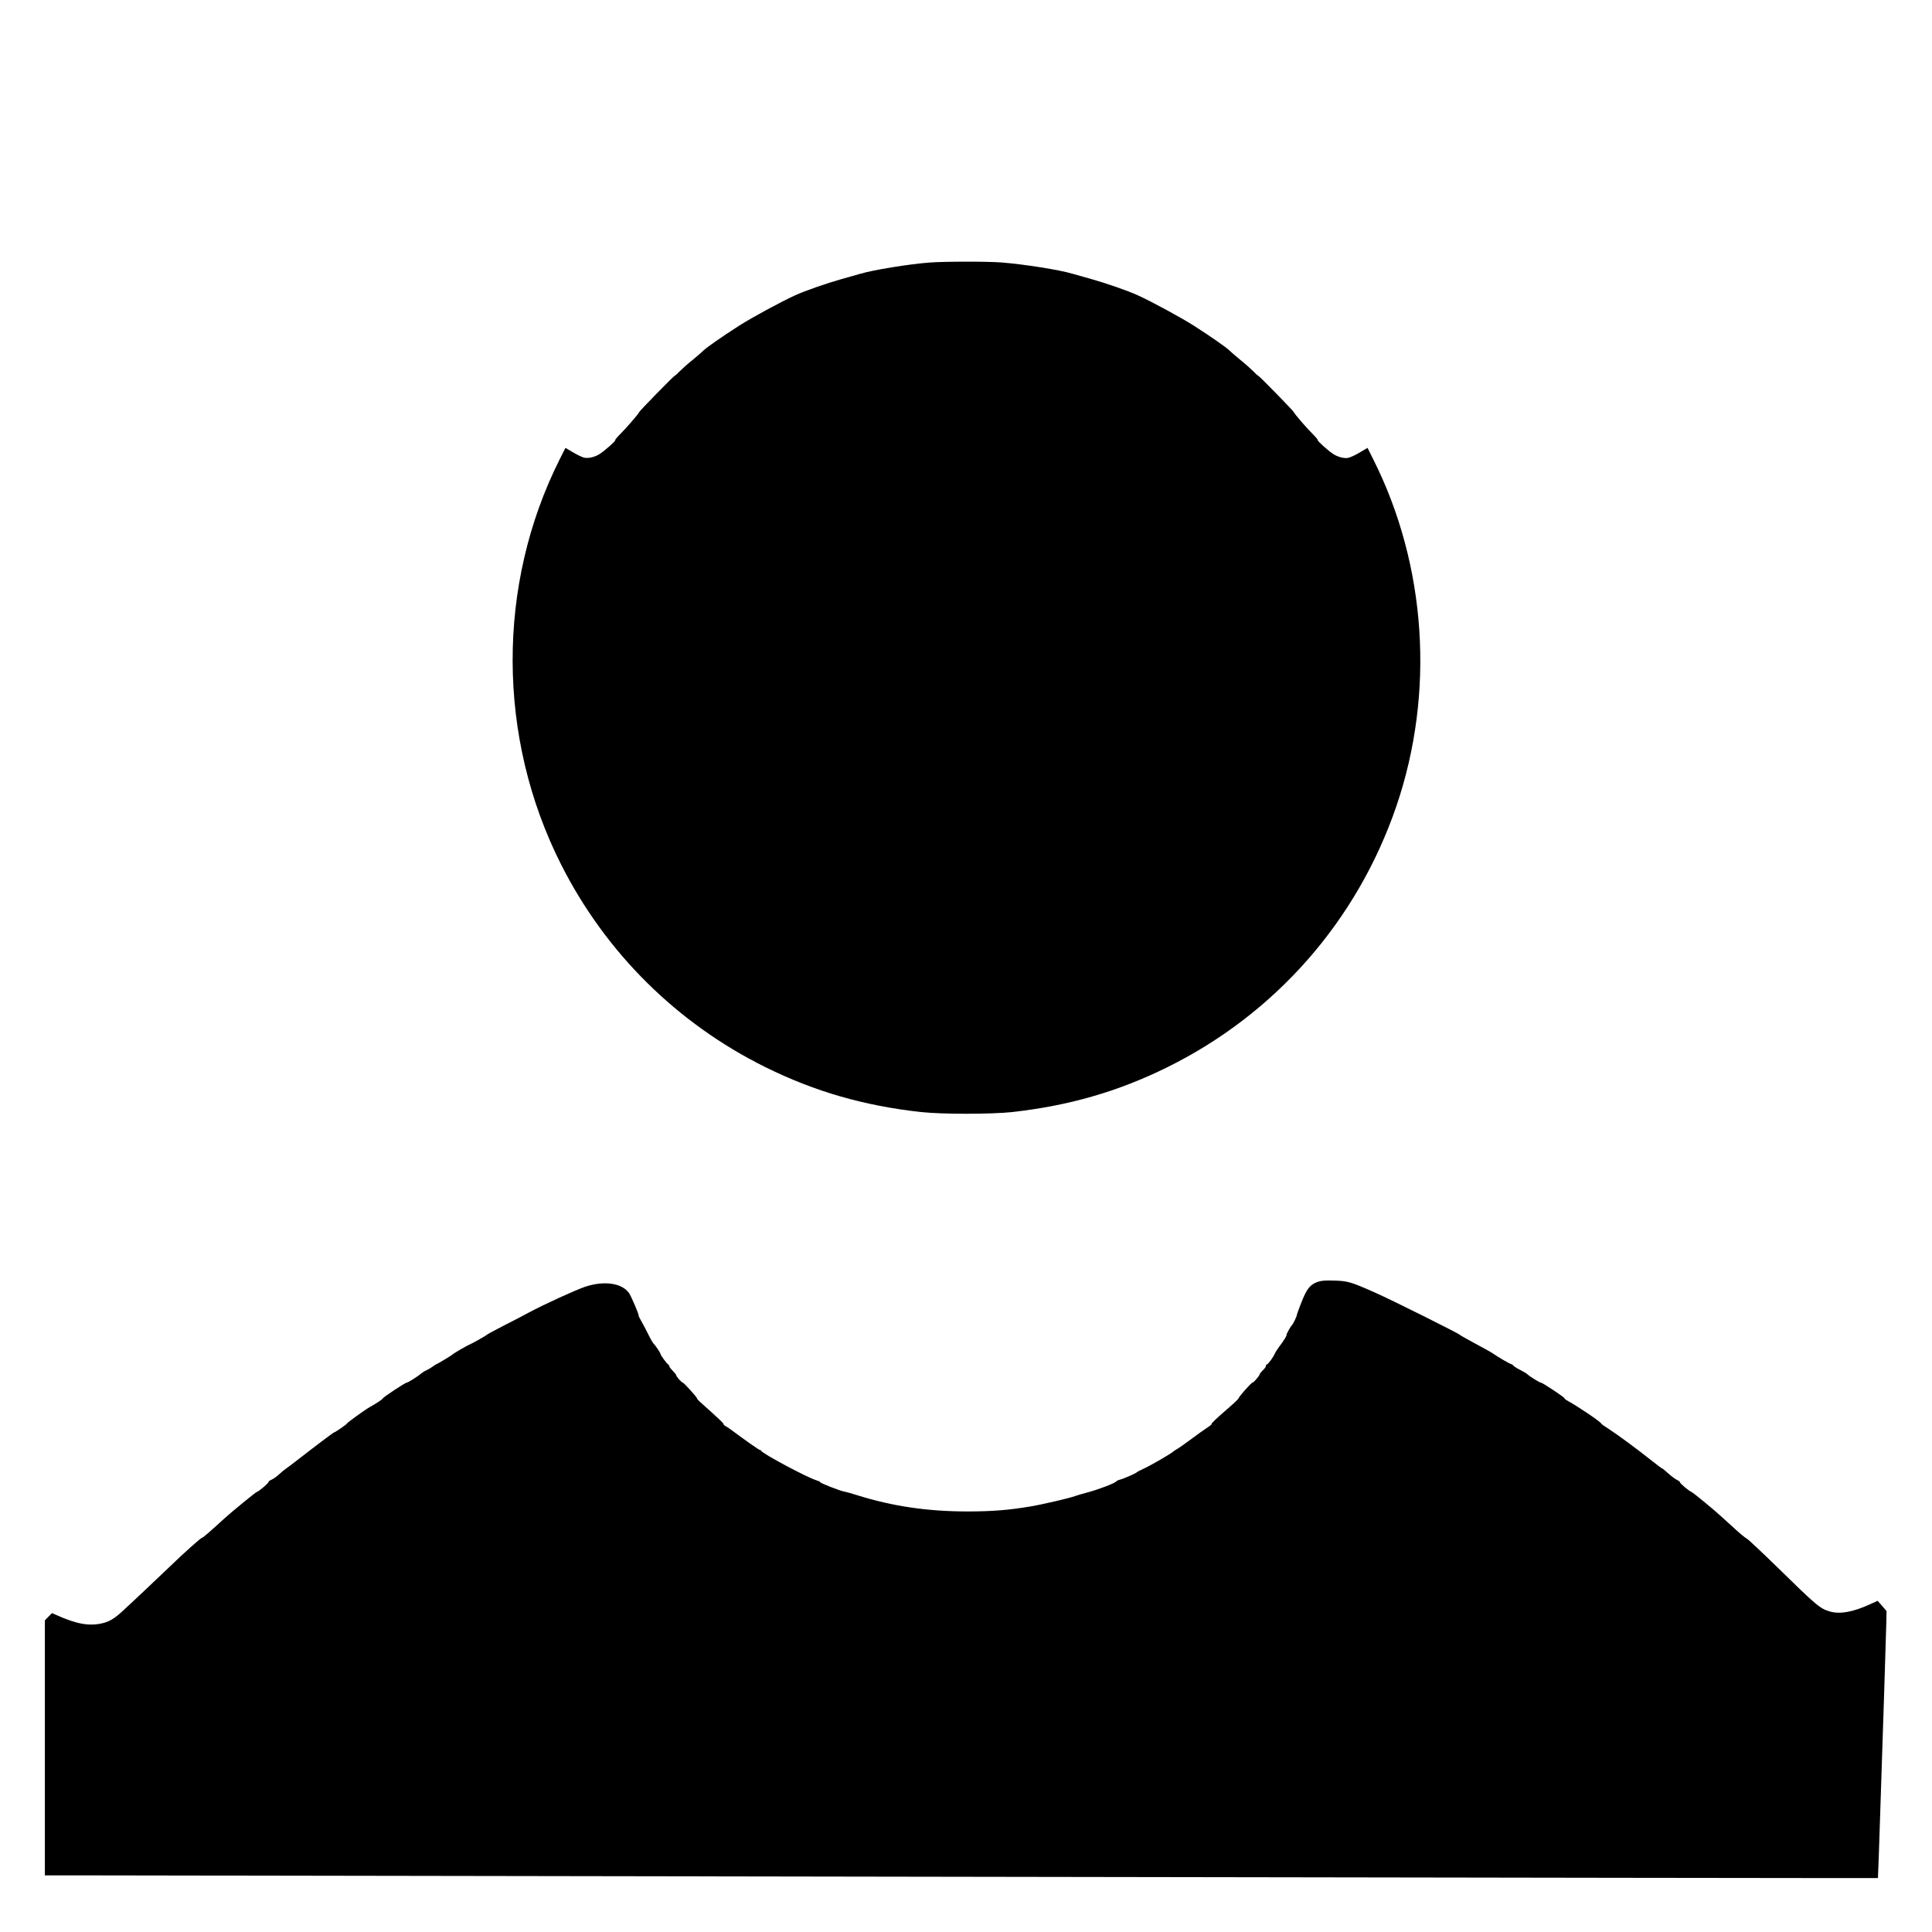
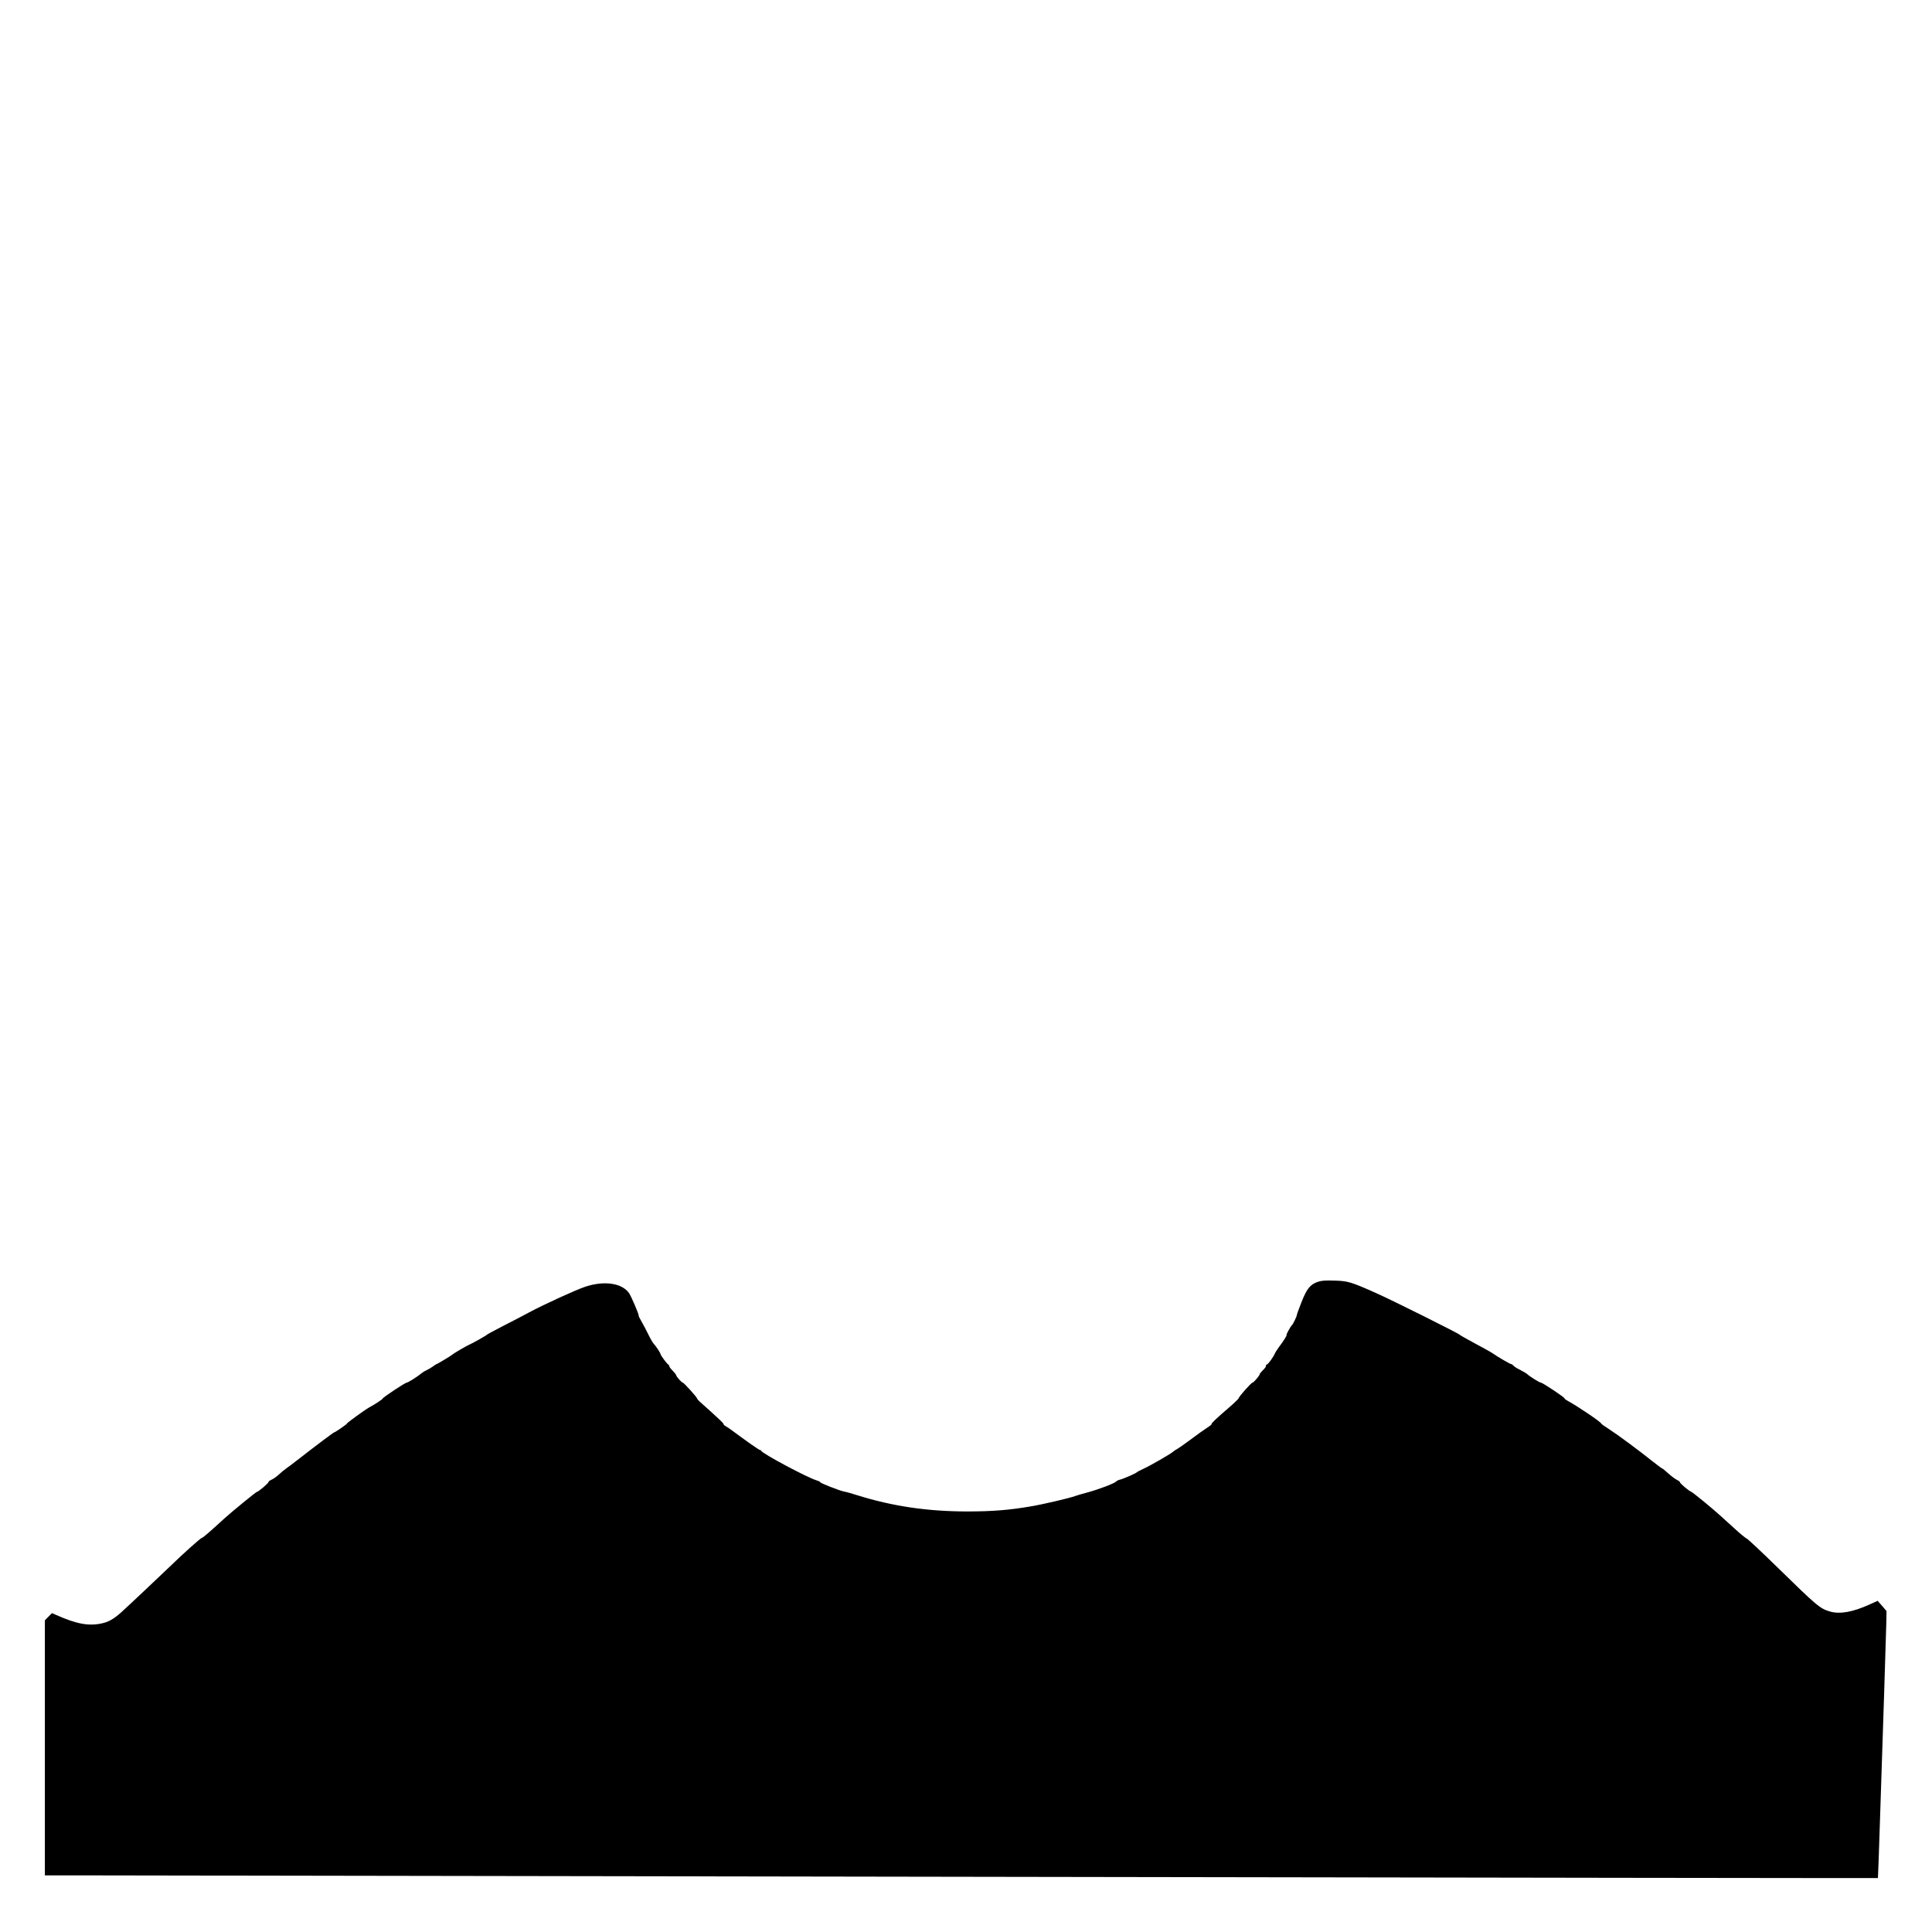
<svg xmlns="http://www.w3.org/2000/svg" version="1.0" width="1980pt" height="1980pt" viewBox="0 0 1980 1980" preserveAspectRatio="xMidYMid meet">
  <g transform="translate(0,1980) scale(0.1,-0.1)" fill="#000000" stroke="none">
-     <path d="M9520 17109 c-213 -17 -573 -76 -700 -114 -25 -7 -112 -32 -195 -55 -152 -43 -375 -120 -475 -166 -151 -69 -451 -232 -580 -315 -164 -105 -331 -221 -360 -251 -15 -15 -65 -58 -111 -96 -47 -37 -105 -89 -131 -115 -25 -26 -48 -47 -52 -47 -9 0 -360 -359 -365 -373 -6 -18 -141 -174 -200 -231 -27 -27 -48 -53 -46 -57 6 -8 -103 -105 -160 -142 -50 -32 -114 -47 -160 -37 -19 4 -69 29 -112 54 l-78 46 -59 -117 c-648 -1290 -643 -2853 15 -4154 456 -902 1186 -1626 2092 -2075 508 -251 1010 -396 1597 -461 216 -23 714 -23 930 0 581 64 1087 210 1588 457 1111 547 1950 1502 2352 2676 397 1161 310 2470 -236 3556 l-59 118 -83 -49 c-45 -27 -98 -51 -118 -54 -42 -7 -111 12 -156 44 -57 39 -158 131 -153 138 2 4 -19 30 -46 57 -59 57 -194 213 -200 231 -5 14 -356 373 -365 373 -4 0 -27 21 -52 47 -26 26 -84 78 -131 115 -46 38 -96 81 -111 96 -29 30 -196 146 -360 251 -129 83 -429 246 -580 315 -100 46 -323 123 -475 166 -82 23 -170 48 -195 55 -135 40 -488 96 -724 115 -150 12 -594 11 -746 -1z" />
    <path d="M13505 6663 c-78 -27 -113 -71 -167 -209 -27 -67 -48 -127 -48 -133 0 -13 -39 -93 -49 -101 -12 -9 -62 -100 -56 -100 9 0 -30 -63 -74 -120 -18 -25 -39 -56 -45 -70 -18 -41 -67 -108 -82 -114 -9 -3 -13 -10 -10 -14 3 -5 -10 -24 -29 -42 -19 -19 -35 -38 -35 -43 0 -14 -62 -87 -74 -87 -13 0 -141 -145 -141 -159 0 -5 -43 -47 -95 -92 -134 -116 -189 -167 -183 -173 3 -2 -12 -16 -34 -30 -50 -33 -99 -68 -207 -148 -49 -37 -101 -72 -115 -80 -14 -7 -32 -19 -39 -26 -24 -22 -235 -144 -302 -174 -35 -16 -67 -33 -70 -37 -7 -10 -139 -68 -172 -75 -15 -3 -33 -12 -40 -20 -20 -20 -184 -82 -293 -111 -52 -14 -108 -30 -123 -36 -53 -21 -341 -88 -463 -108 -218 -37 -393 -51 -644 -51 -409 0 -769 53 -1135 168 -52 17 -111 33 -130 36 -46 9 -253 90 -245 97 3 3 -14 11 -37 18 -95 28 -555 274 -566 302 -2 5 -8 9 -14 9 -9 0 -143 94 -298 209 -19 14 -44 31 -55 36 -11 6 -20 15 -20 21 0 9 -49 55 -222 210 -29 25 -51 49 -50 53 3 9 -135 161 -145 161 -12 0 -67 63 -68 76 0 6 -16 26 -35 45 -19 19 -35 39 -35 46 0 7 -6 16 -13 20 -15 10 -77 94 -77 105 0 11 -51 88 -73 110 -9 10 -35 55 -57 101 -22 45 -54 104 -70 132 -16 27 -27 51 -25 53 6 6 -75 195 -97 228 -72 105 -257 132 -453 66 -97 -33 -419 -180 -574 -263 -53 -29 -170 -90 -261 -136 -91 -47 -167 -88 -170 -92 -5 -8 -153 -91 -183 -103 -25 -10 -161 -90 -167 -98 -6 -8 -159 -100 -166 -100 -3 0 -20 -11 -37 -24 -18 -13 -48 -31 -68 -40 -20 -9 -45 -25 -55 -34 -31 -28 -133 -92 -146 -92 -16 0 -245 -152 -246 -163 -1 -8 -79 -59 -140 -92 -40 -22 -231 -160 -226 -164 4 -4 -122 -91 -132 -91 -6 0 -200 -146 -359 -270 -60 -47 -121 -93 -135 -102 -14 -9 -45 -35 -70 -58 -25 -23 -60 -48 -78 -55 -18 -8 -31 -18 -30 -23 3 -10 -105 -102 -120 -102 -8 0 -259 -205 -330 -270 -153 -140 -222 -200 -232 -200 -11 0 -195 -164 -325 -291 -109 -105 -455 -431 -505 -475 -73 -65 -124 -94 -187 -109 -138 -33 -264 -11 -479 85 l-41 18 -37 -37 -36 -37 0 -1307 0 -1307 568 0 c312 0 4538 -7 9391 -15 4853 -8 8825 -14 8827 -12 1 1 12 295 23 652 12 358 30 920 41 1250 10 330 20 653 22 717 l2 117 -45 53 -46 52 -79 -36 c-174 -79 -306 -103 -408 -74 -105 31 -131 53 -548 461 -153 149 -290 278 -305 286 -16 7 -75 56 -132 109 -57 52 -116 106 -130 118 -87 80 -289 245 -306 252 -28 11 -120 89 -118 100 1 4 -13 15 -32 24 -18 9 -58 39 -88 66 -30 28 -58 50 -61 50 -4 0 -48 33 -99 73 -150 120 -366 279 -449 332 -43 27 -78 52 -78 56 0 14 -235 173 -342 232 -21 11 -36 23 -33 25 7 7 -226 162 -243 162 -13 0 -116 64 -141 88 -7 7 -39 26 -70 42 -32 15 -63 35 -70 44 -8 9 -18 16 -23 16 -11 0 -140 75 -183 106 -16 12 -100 59 -185 104 -85 46 -157 86 -160 91 -9 13 -708 362 -870 433 -246 109 -277 118 -415 122 -95 3 -131 0 -170 -13z" />
  </g>
</svg>